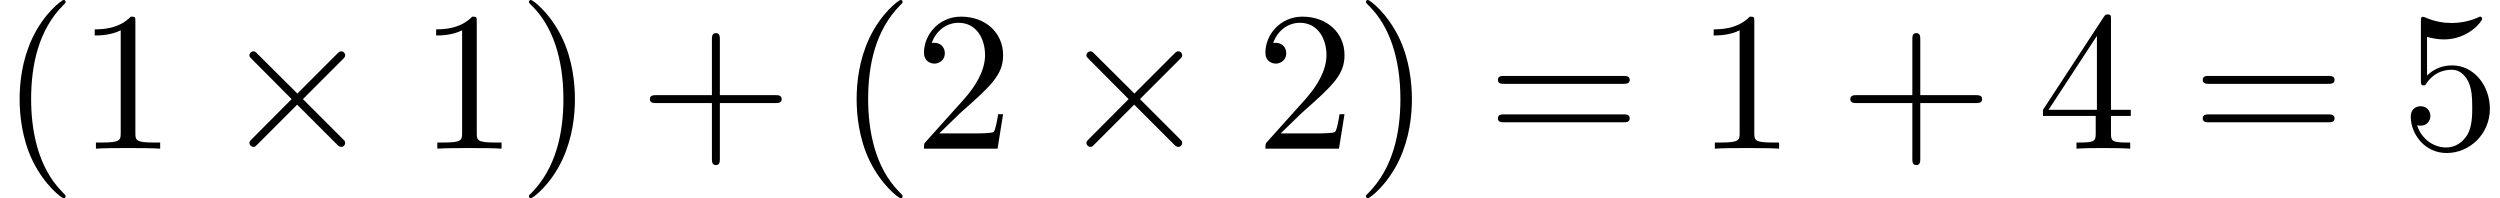
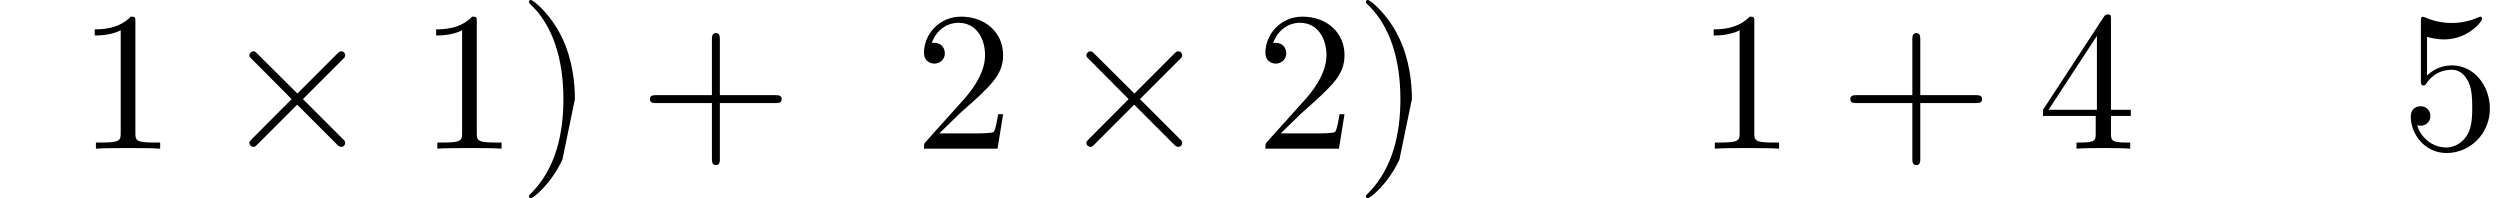
<svg xmlns="http://www.w3.org/2000/svg" xmlns:xlink="http://www.w3.org/1999/xlink" version="1.1" width="137.576pt" height="10.909pt" viewBox="164.338 74.11 137.576 10.909">
  <defs>
    <path id="g0-2" d="M4.244-3.033L2.062-5.204C1.931-5.335 1.909-5.356 1.822-5.356C1.713-5.356 1.604-5.258 1.604-5.138C1.604-5.062 1.625-5.04 1.745-4.92L3.927-2.727L1.745-.535C1.625-.415 1.604-.393 1.604-.316C1.604-.196 1.713-.098 1.822-.098C1.909-.098 1.931-.12 2.062-.251L4.233-2.422L6.491-.164C6.513-.153 6.589-.098 6.655-.098C6.785-.098 6.873-.196 6.873-.316C6.873-.338 6.873-.382 6.84-.436C6.829-.458 5.095-2.171 4.549-2.727L6.545-4.724C6.6-4.789 6.764-4.931 6.818-4.996C6.829-5.018 6.873-5.062 6.873-5.138C6.873-5.258 6.785-5.356 6.655-5.356C6.567-5.356 6.524-5.313 6.404-5.193L4.244-3.033Z" />
-     <path id="g1-40" d="M3.611 2.618C3.611 2.585 3.611 2.564 3.425 2.378C2.062 1.004 1.713-1.058 1.713-2.727C1.713-4.625 2.127-6.524 3.469-7.887C3.611-8.018 3.611-8.04 3.611-8.073C3.611-8.149 3.567-8.182 3.502-8.182C3.393-8.182 2.411-7.44 1.767-6.055C1.211-4.855 1.08-3.644 1.08-2.727C1.08-1.876 1.2-.556 1.8 .676C2.455 2.018 3.393 2.727 3.502 2.727C3.567 2.727 3.611 2.695 3.611 2.618Z" />
-     <path id="g1-41" d="M3.153-2.727C3.153-3.578 3.033-4.898 2.433-6.131C1.778-7.473 .84-8.182 .731-8.182C.665-8.182 .622-8.138 .622-8.073C.622-8.04 .622-8.018 .829-7.822C1.898-6.742 2.52-5.007 2.52-2.727C2.52-.862 2.116 1.058 .764 2.433C.622 2.564 .622 2.585 .622 2.618C.622 2.684 .665 2.727 .731 2.727C.84 2.727 1.822 1.985 2.465 .6C3.022-.6 3.153-1.811 3.153-2.727Z" />
+     <path id="g1-41" d="M3.153-2.727C3.153-3.578 3.033-4.898 2.433-6.131C1.778-7.473 .84-8.182 .731-8.182C.665-8.182 .622-8.138 .622-8.073C.622-8.04 .622-8.018 .829-7.822C1.898-6.742 2.52-5.007 2.52-2.727C2.52-.862 2.116 1.058 .764 2.433C.622 2.564 .622 2.585 .622 2.618C.622 2.684 .665 2.727 .731 2.727C.84 2.727 1.822 1.985 2.465 .6Z" />
    <path id="g1-43" d="M4.462-2.509H7.505C7.658-2.509 7.865-2.509 7.865-2.727S7.658-2.945 7.505-2.945H4.462V-6C4.462-6.153 4.462-6.36 4.244-6.36S4.025-6.153 4.025-6V-2.945H.971C.818-2.945 .611-2.945 .611-2.727S.818-2.509 .971-2.509H4.025V.545C4.025 .698 4.025 .905 4.244 .905S4.462 .698 4.462 .545V-2.509Z" />
    <path id="g1-49" d="M3.207-6.982C3.207-7.244 3.207-7.265 2.956-7.265C2.28-6.567 1.32-6.567 .971-6.567V-6.229C1.189-6.229 1.833-6.229 2.4-6.513V-.862C2.4-.469 2.367-.338 1.385-.338H1.036V0C1.418-.033 2.367-.033 2.804-.033S4.189-.033 4.571 0V-.338H4.222C3.24-.338 3.207-.458 3.207-.862V-6.982Z" />
    <path id="g1-50" d="M1.385-.84L2.542-1.964C4.244-3.469 4.898-4.058 4.898-5.149C4.898-6.393 3.916-7.265 2.585-7.265C1.353-7.265 .545-6.262 .545-5.291C.545-4.68 1.091-4.68 1.124-4.68C1.309-4.68 1.691-4.811 1.691-5.258C1.691-5.542 1.495-5.825 1.113-5.825C1.025-5.825 1.004-5.825 .971-5.815C1.222-6.524 1.811-6.927 2.444-6.927C3.436-6.927 3.905-6.044 3.905-5.149C3.905-4.276 3.36-3.415 2.76-2.738L.665-.404C.545-.284 .545-.262 .545 0H4.593L4.898-1.898H4.625C4.571-1.571 4.495-1.091 4.385-.927C4.309-.84 3.589-.84 3.349-.84H1.385Z" />
    <path id="g1-52" d="M3.207-1.8V-.851C3.207-.458 3.185-.338 2.378-.338H2.149V0C2.596-.033 3.164-.033 3.622-.033S4.658-.033 5.105 0V-.338H4.876C4.069-.338 4.047-.458 4.047-.851V-1.8H5.138V-2.138H4.047V-7.102C4.047-7.32 4.047-7.385 3.873-7.385C3.775-7.385 3.742-7.385 3.655-7.255L.305-2.138V-1.8H3.207ZM3.273-2.138H.611L3.273-6.207V-2.138Z" />
    <path id="g1-53" d="M4.898-2.193C4.898-3.491 4.004-4.582 2.825-4.582C2.302-4.582 1.833-4.407 1.44-4.025V-6.153C1.658-6.087 2.018-6.011 2.367-6.011C3.709-6.011 4.473-7.004 4.473-7.145C4.473-7.211 4.44-7.265 4.364-7.265C4.353-7.265 4.331-7.265 4.276-7.233C4.058-7.135 3.524-6.916 2.793-6.916C2.356-6.916 1.855-6.993 1.342-7.222C1.255-7.255 1.233-7.255 1.211-7.255C1.102-7.255 1.102-7.167 1.102-6.993V-3.764C1.102-3.567 1.102-3.48 1.255-3.48C1.331-3.48 1.353-3.513 1.396-3.578C1.516-3.753 1.92-4.342 2.804-4.342C3.371-4.342 3.644-3.84 3.731-3.644C3.905-3.24 3.927-2.815 3.927-2.269C3.927-1.887 3.927-1.233 3.665-.775C3.404-.349 3-.065 2.498-.065C1.702-.065 1.08-.644 .895-1.287C.927-1.276 .96-1.265 1.08-1.265C1.44-1.265 1.625-1.538 1.625-1.8S1.44-2.335 1.08-2.335C.927-2.335 .545-2.258 .545-1.756C.545-.818 1.298 .24 2.52 .24C3.785 .24 4.898-.807 4.898-2.193Z" />
-     <path id="g1-61" d="M7.495-3.567C7.658-3.567 7.865-3.567 7.865-3.785S7.658-4.004 7.505-4.004H.971C.818-4.004 .611-4.004 .611-3.785S.818-3.567 .982-3.567H7.495ZM7.505-1.451C7.658-1.451 7.865-1.451 7.865-1.669S7.658-1.887 7.495-1.887H.982C.818-1.887 .611-1.887 .611-1.669S.818-1.451 .971-1.451H7.505Z" />
  </defs>
  <g id="page1">
    <use x="164.338" y="82.291" xlink:href="#g1-40" />
    <use x="168.581" y="82.291" xlink:href="#g1-49" />
    <use x="176.459" y="82.291" xlink:href="#g0-2" />
    <use x="187.368" y="82.291" xlink:href="#g1-49" />
    <use x="192.823" y="82.291" xlink:href="#g1-41" />
    <use x="199.49" y="82.291" xlink:href="#g1-43" />
    <use x="210.399" y="82.291" xlink:href="#g1-40" />
    <use x="214.641" y="82.291" xlink:href="#g1-50" />
    <use x="222.52" y="82.291" xlink:href="#g0-2" />
    <use x="233.429" y="82.291" xlink:href="#g1-50" />
    <use x="238.883" y="82.291" xlink:href="#g1-41" />
    <use x="246.156" y="82.291" xlink:href="#g1-61" />
    <use x="257.671" y="82.291" xlink:href="#g1-49" />
    <use x="265.55" y="82.291" xlink:href="#g1-43" />
    <use x="276.459" y="82.291" xlink:href="#g1-52" />
    <use x="284.944" y="82.291" xlink:href="#g1-61" />
    <use x="296.459" y="82.291" xlink:href="#g1-53" />
  </g>
</svg>